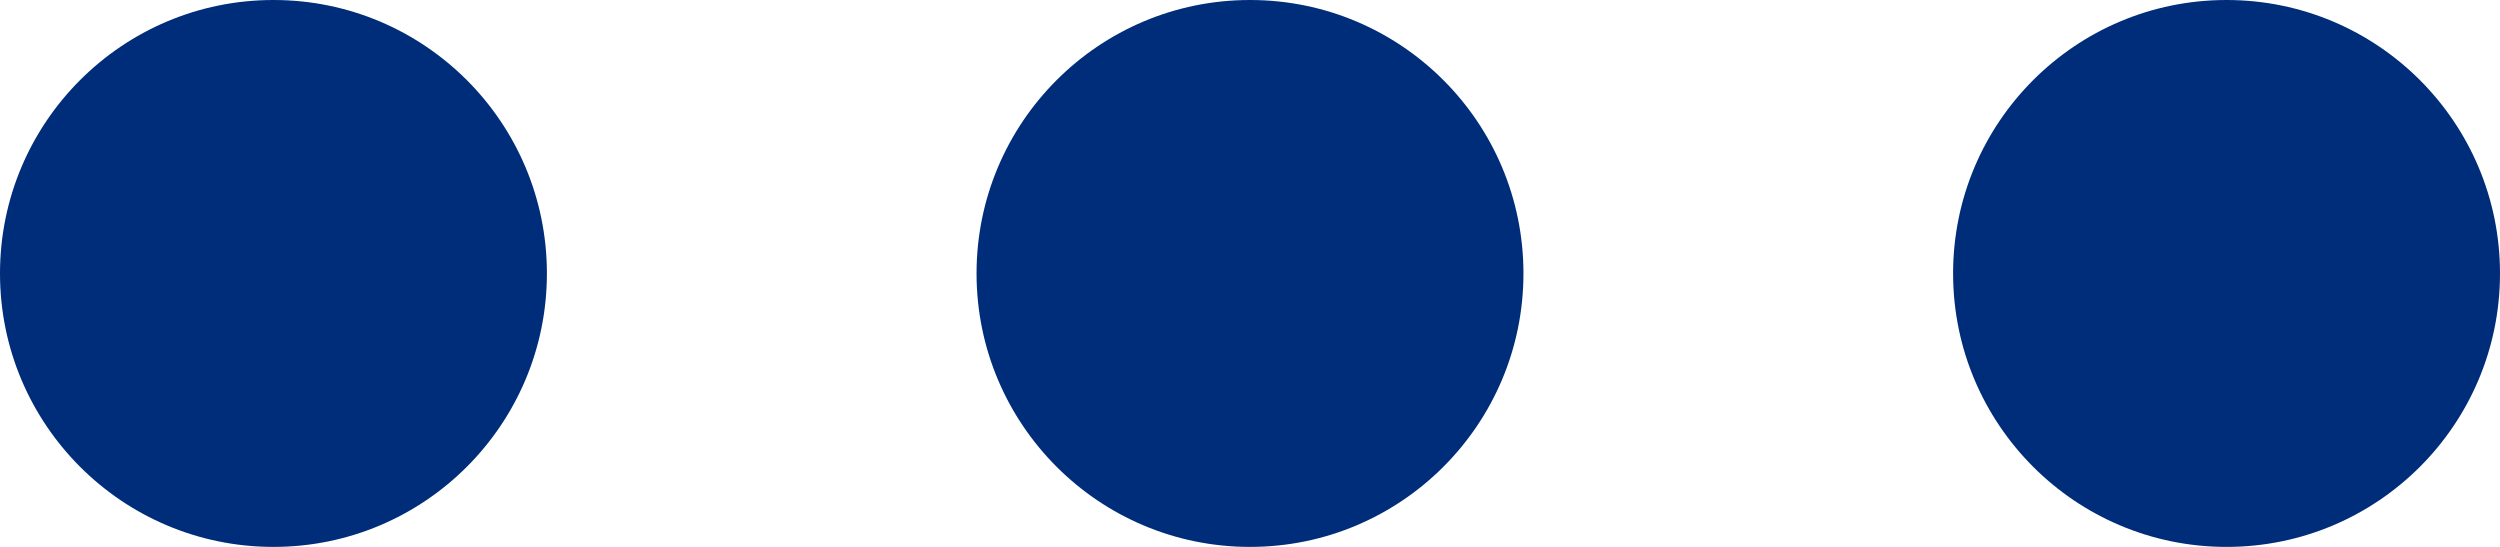
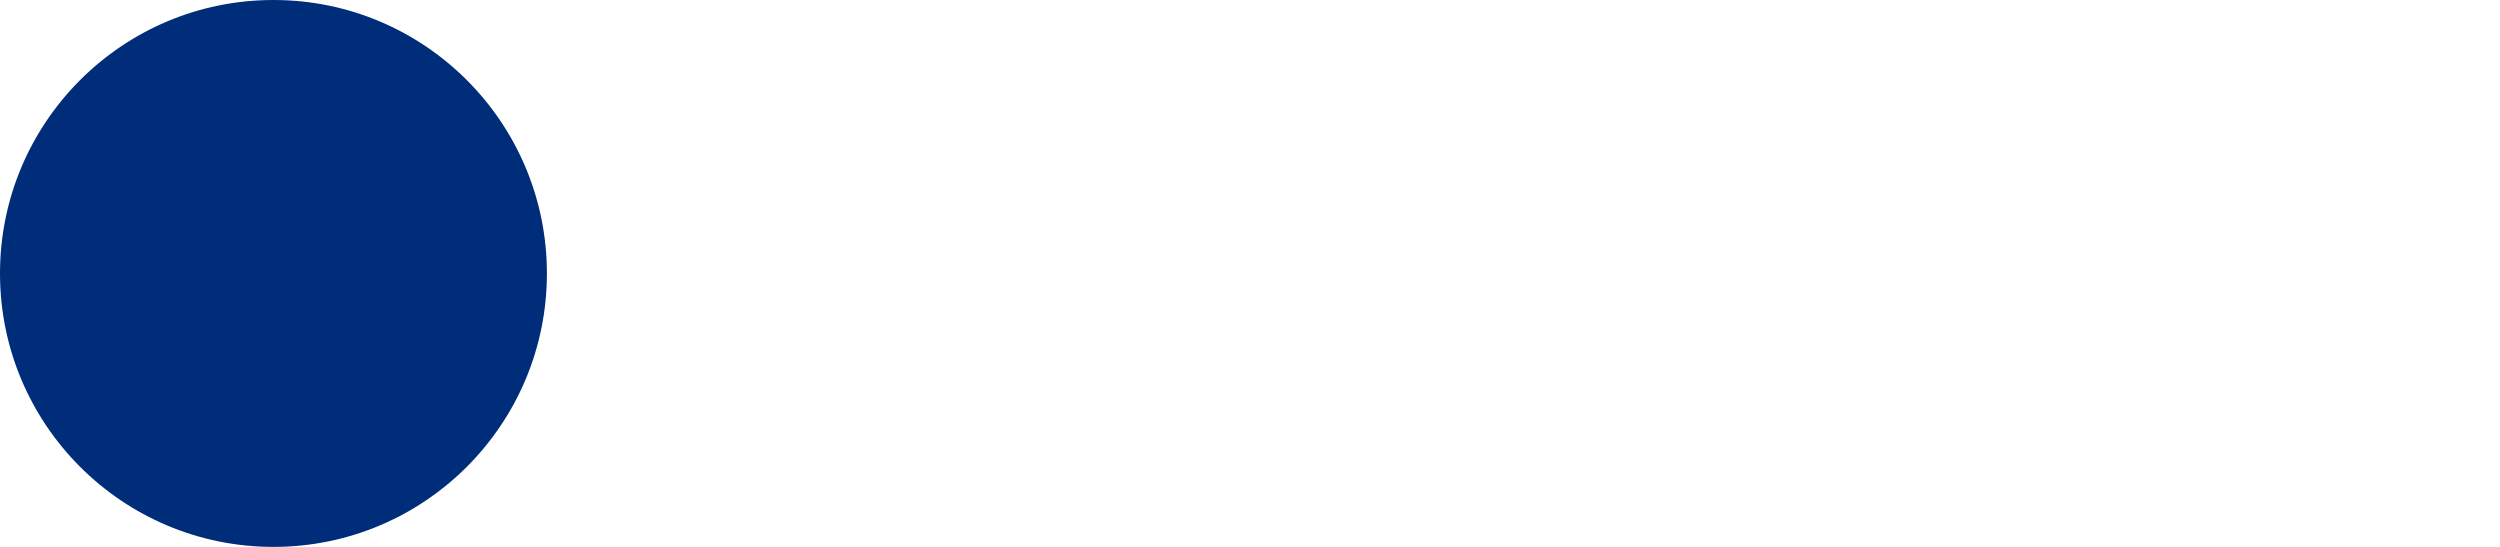
<svg xmlns="http://www.w3.org/2000/svg" viewBox="0 0 96.36 21.08">
  <defs>
    <style>.cls-1{fill:#002d79;}</style>
  </defs>
  <g id="Layer_2" data-name="Layer 2">
    <g id="Layer_1-2" data-name="Layer 1">
      <circle class="cls-1" cx="10.54" cy="10.54" r="10.54" />
-       <circle class="cls-1" cx="48.18" cy="10.54" r="10.54" />
-       <circle class="cls-1" cx="85.82" cy="10.54" r="10.54" />
    </g>
  </g>
</svg>